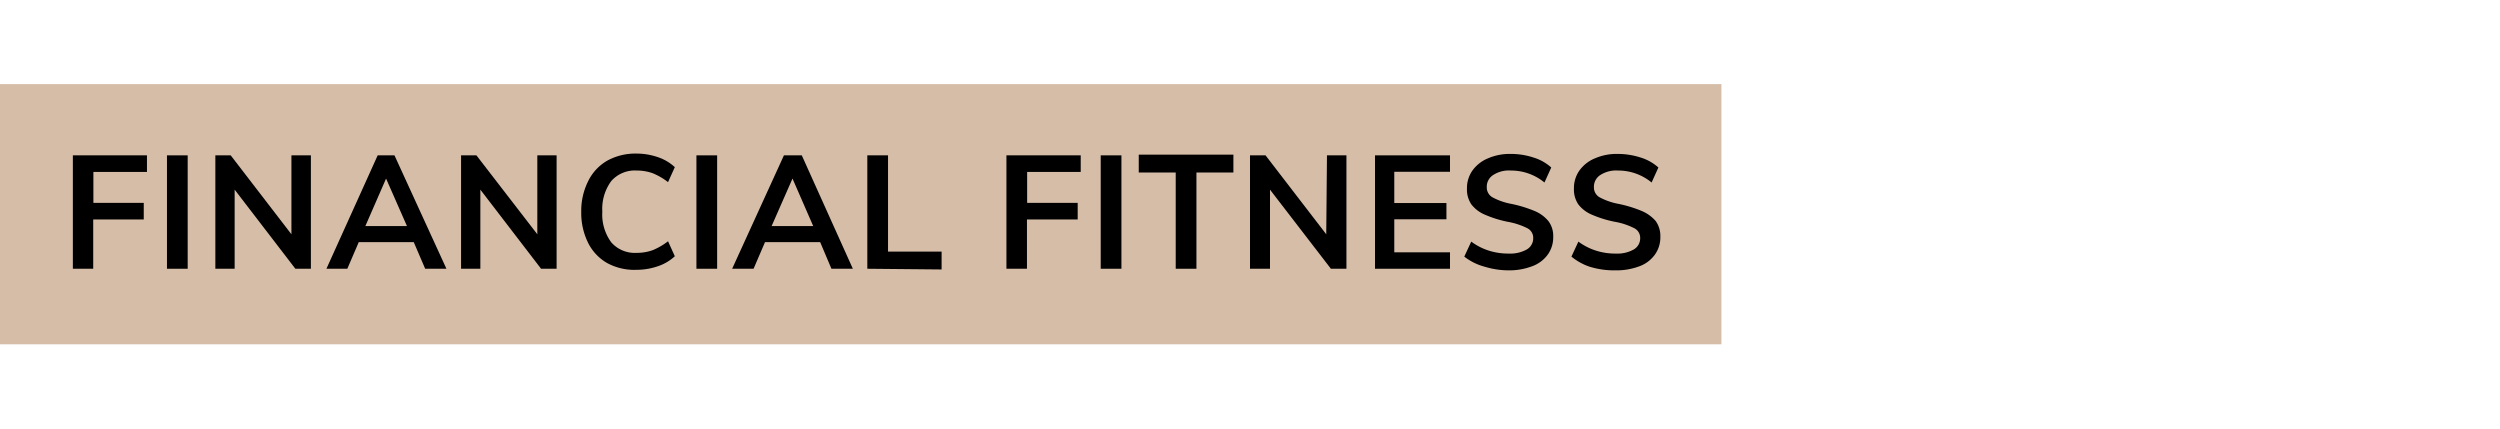
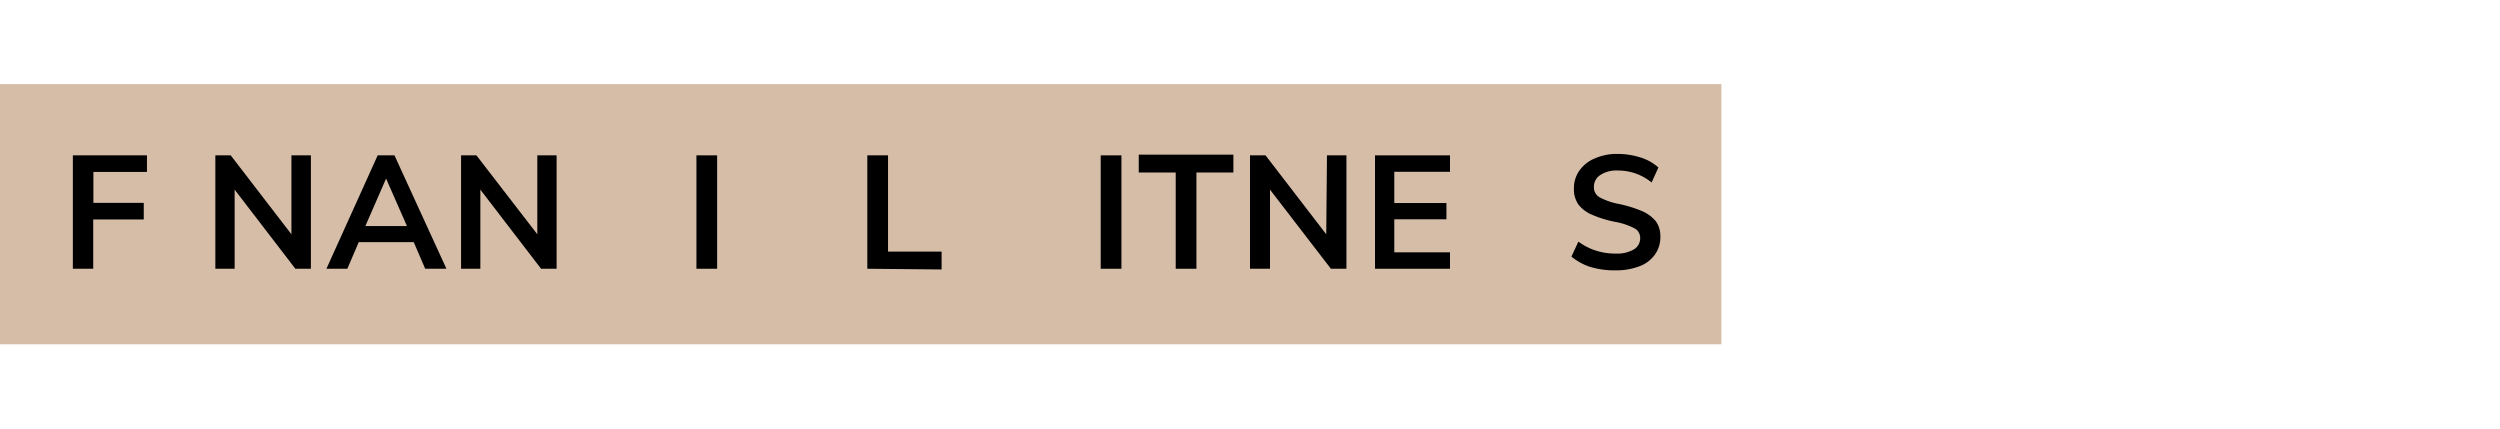
<svg xmlns="http://www.w3.org/2000/svg" id="Layer_1" data-name="Layer 1" viewBox="0 0 140 24">
  <defs>
    <style>.cls-1{fill:#d5bda8;}</style>
  </defs>
  <rect class="cls-1" y="4.71" width="96.4" height="14.57" />
  <path d="M4.08,15.05V8.7H8.23v.93h-3v1.73H8.05v.93H5.22v2.76Z" />
-   <path d="M9.35,15.05V8.7h1.16v6.35Z" />
  <path d="M16.32,8.7h1.09v6.35h-.87l-3.4-4.43v4.43H12.06V8.7h.86l3.4,4.42Z" />
  <path d="M23.81,15.05l-.64-1.49H20.09l-.64,1.49H18.28L21.15,8.7h.94L25,15.05Zm-3.35-2.39h2.33L21.62,10Z" />
  <path d="M30.09,8.7h1.08v6.35H30.3l-3.4-4.43v4.43H25.82V8.7h.86l3.41,4.42Z" />
-   <path d="M34,14.73a2.68,2.68,0,0,1-1.07-1.14,3.76,3.76,0,0,1-.38-1.72,3.71,3.71,0,0,1,.38-1.71A2.68,2.68,0,0,1,34,9a3.28,3.28,0,0,1,1.63-.4,3.7,3.7,0,0,1,1.21.2,2.63,2.63,0,0,1,.95.56l-.38.84a3.67,3.67,0,0,0-.86-.5,2.66,2.66,0,0,0-.9-.15,1.75,1.75,0,0,0-1.42.59,2.62,2.62,0,0,0-.5,1.71,2.63,2.63,0,0,0,.5,1.72,1.75,1.75,0,0,0,1.42.59,2.66,2.66,0,0,0,.9-.15,3.67,3.67,0,0,0,.86-.5l.38.84a2.63,2.63,0,0,1-.95.56,3.7,3.7,0,0,1-1.21.2A3.18,3.18,0,0,1,34,14.73Z" />
  <path d="M39,15.05V8.7h1.16v6.35Z" />
-   <path d="M46.56,15.05l-.63-1.49H42.84l-.64,1.49H41L43.9,8.7h1l2.86,6.35Zm-3.35-2.39h2.33L44.38,10Z" />
  <path d="M48.57,15.05V8.7h1.16v5.39h3v1Z" />
-   <path d="M56.36,15.05V8.7h4.16v.93h-3v1.73h2.83v.93H57.51v2.76Z" />
  <path d="M61.64,15.05V8.7H62.8v6.35Z" />
  <path d="M65.84,15.05V9.66H63.77v-1h5.3v1H67v5.39Z" />
  <path d="M74.31,8.7H75.4v6.35h-.87l-3.41-4.43v4.43H70V8.7h.87l3.4,4.42Z" />
  <path d="M77,15.05V8.7H81.2v.92H78.08v1.75H81v.91H78.08v1.85H81.2v.92Z" />
-   <path d="M83.12,14.93A3.16,3.16,0,0,1,82,14.37l.39-.84a3.3,3.3,0,0,0,1,.51,3.59,3.59,0,0,0,1.11.16,1.89,1.89,0,0,0,1-.23.72.72,0,0,0,.36-.64.6.6,0,0,0-.33-.55,4,4,0,0,0-1.1-.36,6.28,6.28,0,0,1-1.28-.4,1.87,1.87,0,0,1-.75-.57,1.48,1.48,0,0,1-.25-.89,1.71,1.71,0,0,1,.3-1,2,2,0,0,1,.87-.69,3.06,3.06,0,0,1,1.29-.25,4.05,4.05,0,0,1,1.26.2,2.62,2.62,0,0,1,1,.56l-.38.84a2.94,2.94,0,0,0-1.87-.67,1.62,1.62,0,0,0-1,.25.77.77,0,0,0-.36.68.63.63,0,0,0,.32.57,3.55,3.55,0,0,0,1.07.37,7.24,7.24,0,0,1,1.3.4,2,2,0,0,1,.76.56,1.37,1.37,0,0,1,.27.87,1.66,1.66,0,0,1-.3,1,1.87,1.87,0,0,1-.88.66,3.65,3.65,0,0,1-1.34.23A4.68,4.68,0,0,1,83.12,14.93Z" />
  <path d="M89,14.93A3.25,3.25,0,0,1,88,14.37l.39-.84a3.35,3.35,0,0,0,1,.51,3.52,3.52,0,0,0,1.1.16,1.86,1.86,0,0,0,1-.23.72.72,0,0,0,.36-.64.6.6,0,0,0-.33-.55,3.89,3.89,0,0,0-1.09-.36,6.2,6.2,0,0,1-1.29-.4,1.87,1.87,0,0,1-.75-.57,1.48,1.48,0,0,1-.25-.89,1.71,1.71,0,0,1,.3-1,2,2,0,0,1,.87-.69,3.06,3.06,0,0,1,1.29-.25,4.16,4.16,0,0,1,1.27.2,2.66,2.66,0,0,1,1,.56l-.38.84a2.94,2.94,0,0,0-1.87-.67,1.64,1.64,0,0,0-1,.25.77.77,0,0,0-.36.68.63.63,0,0,0,.32.57,3.66,3.66,0,0,0,1.07.37,7,7,0,0,1,1.3.4,2.11,2.11,0,0,1,.77.56,1.43,1.43,0,0,1,.26.87,1.66,1.66,0,0,1-.3,1,1.84,1.84,0,0,1-.87.66,3.67,3.67,0,0,1-1.35.23A4.68,4.68,0,0,1,89,14.93Z" />
</svg>